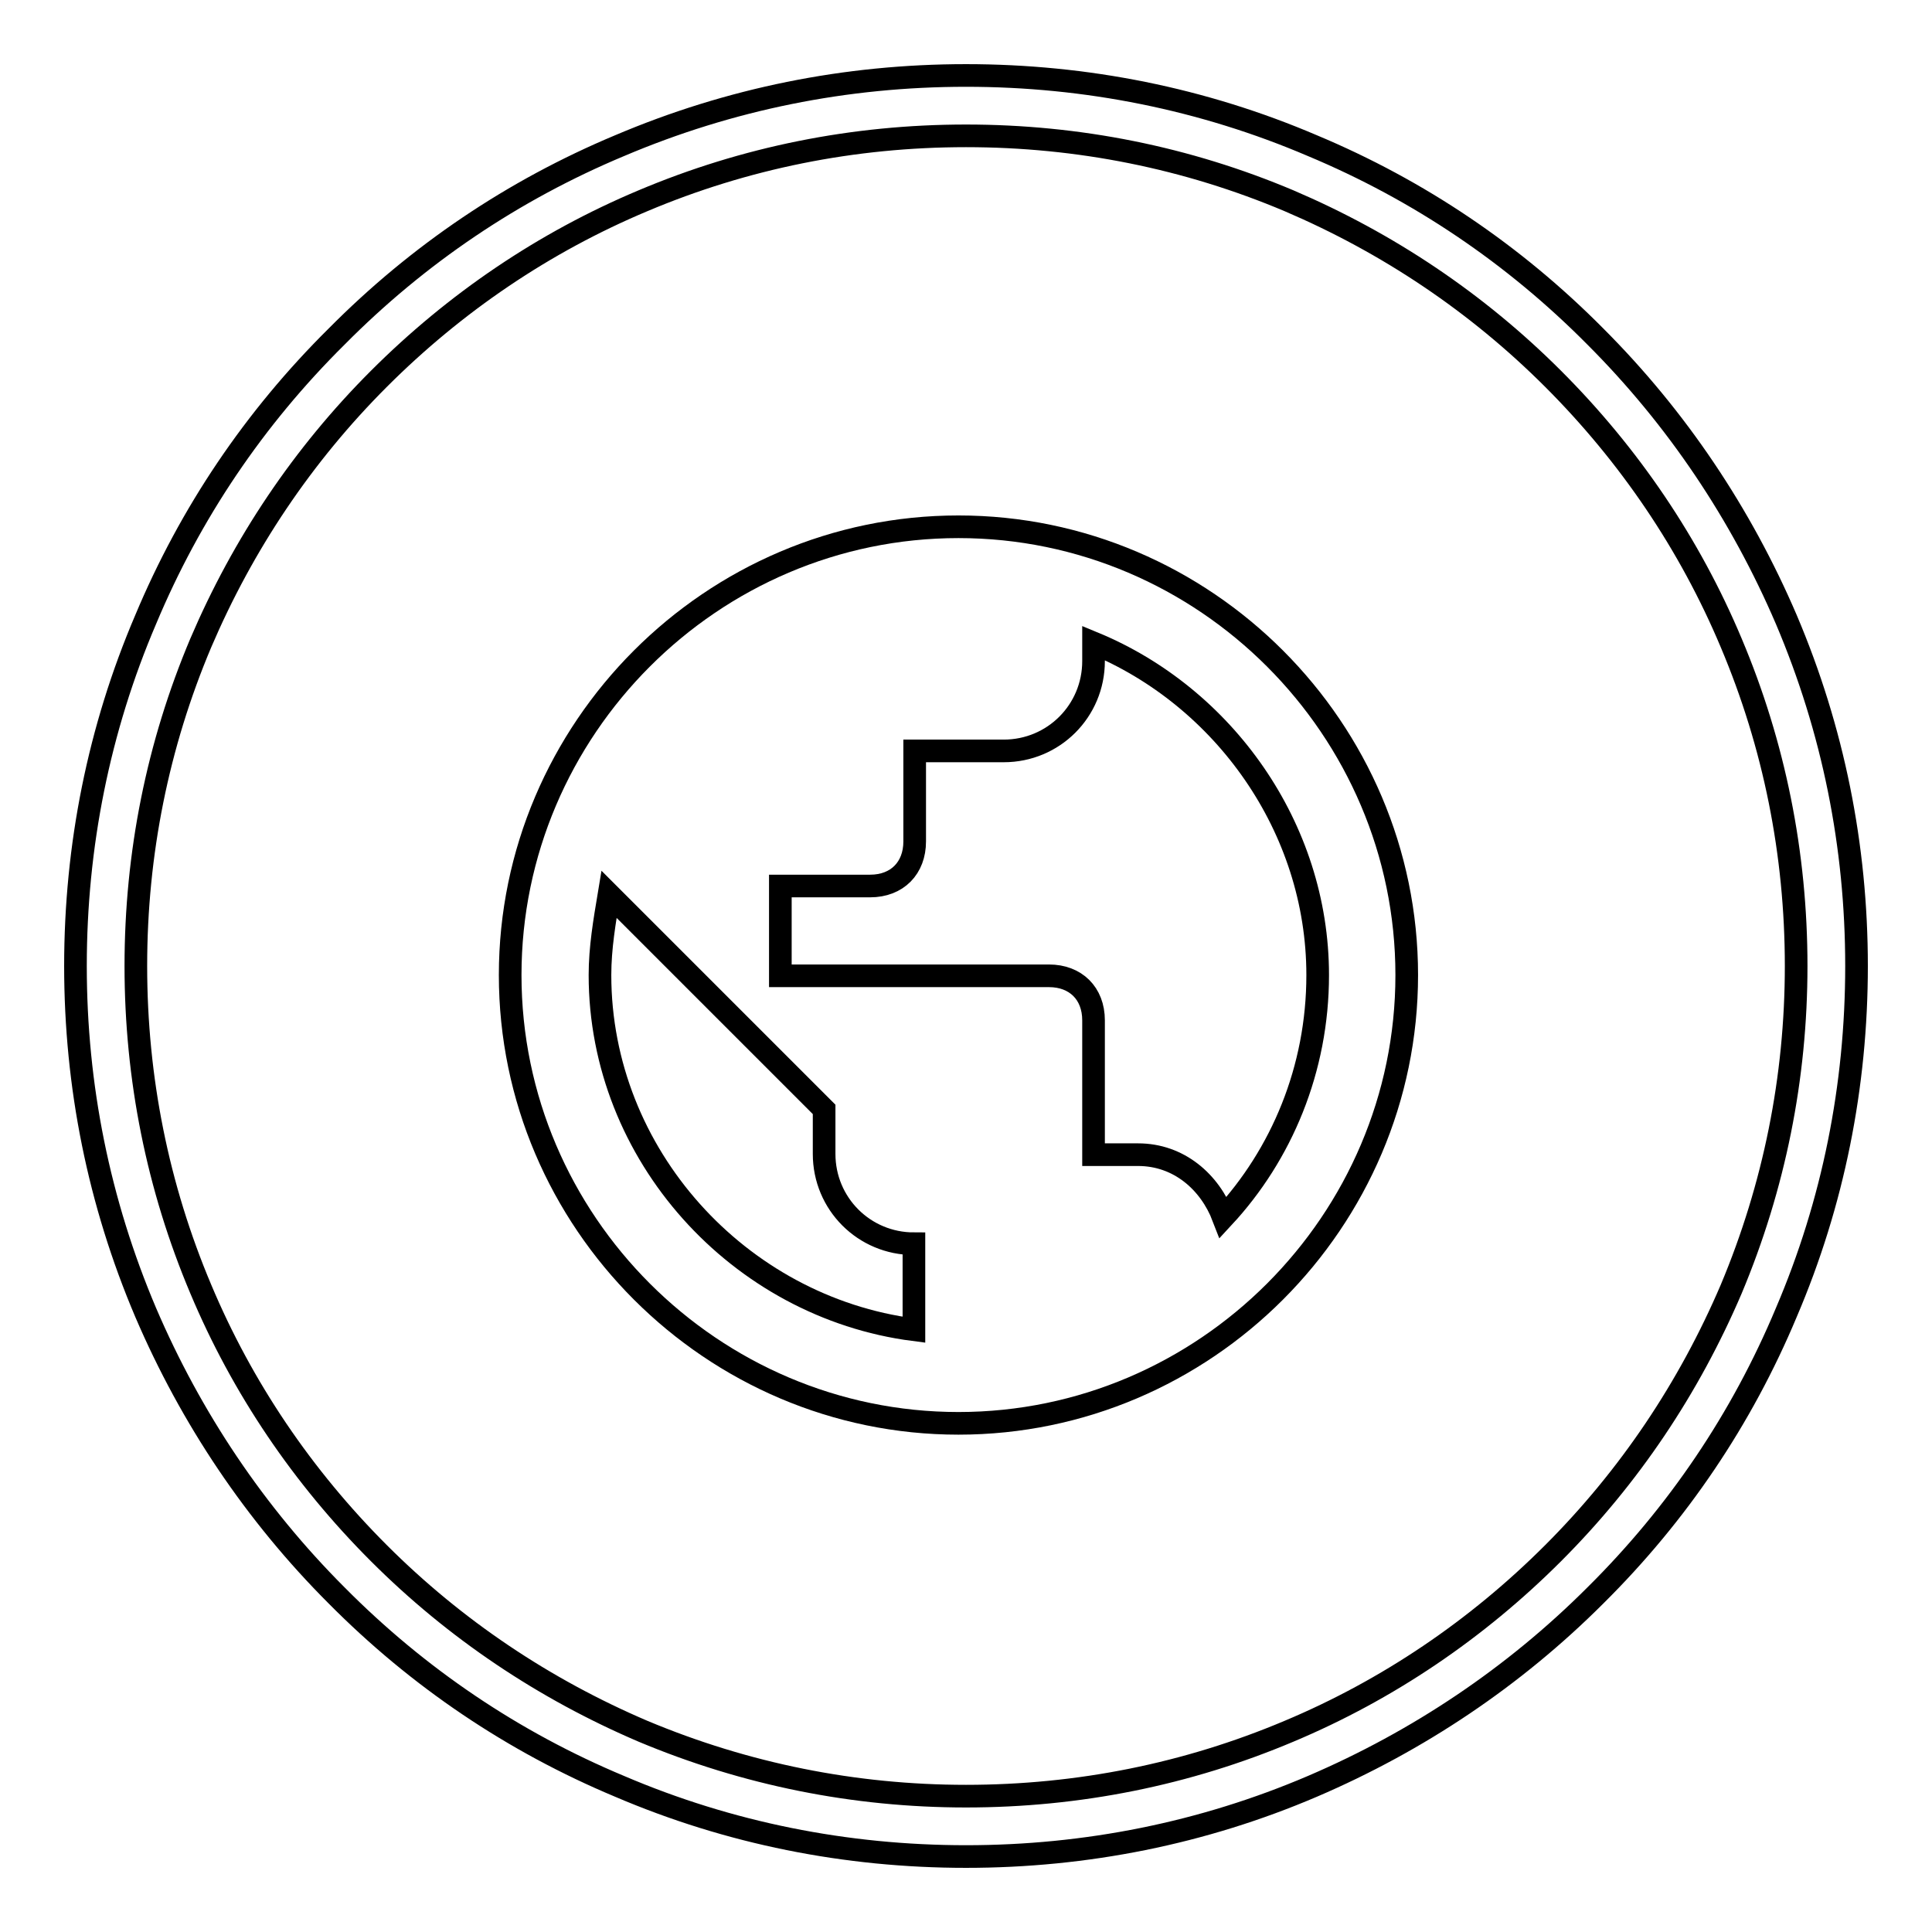
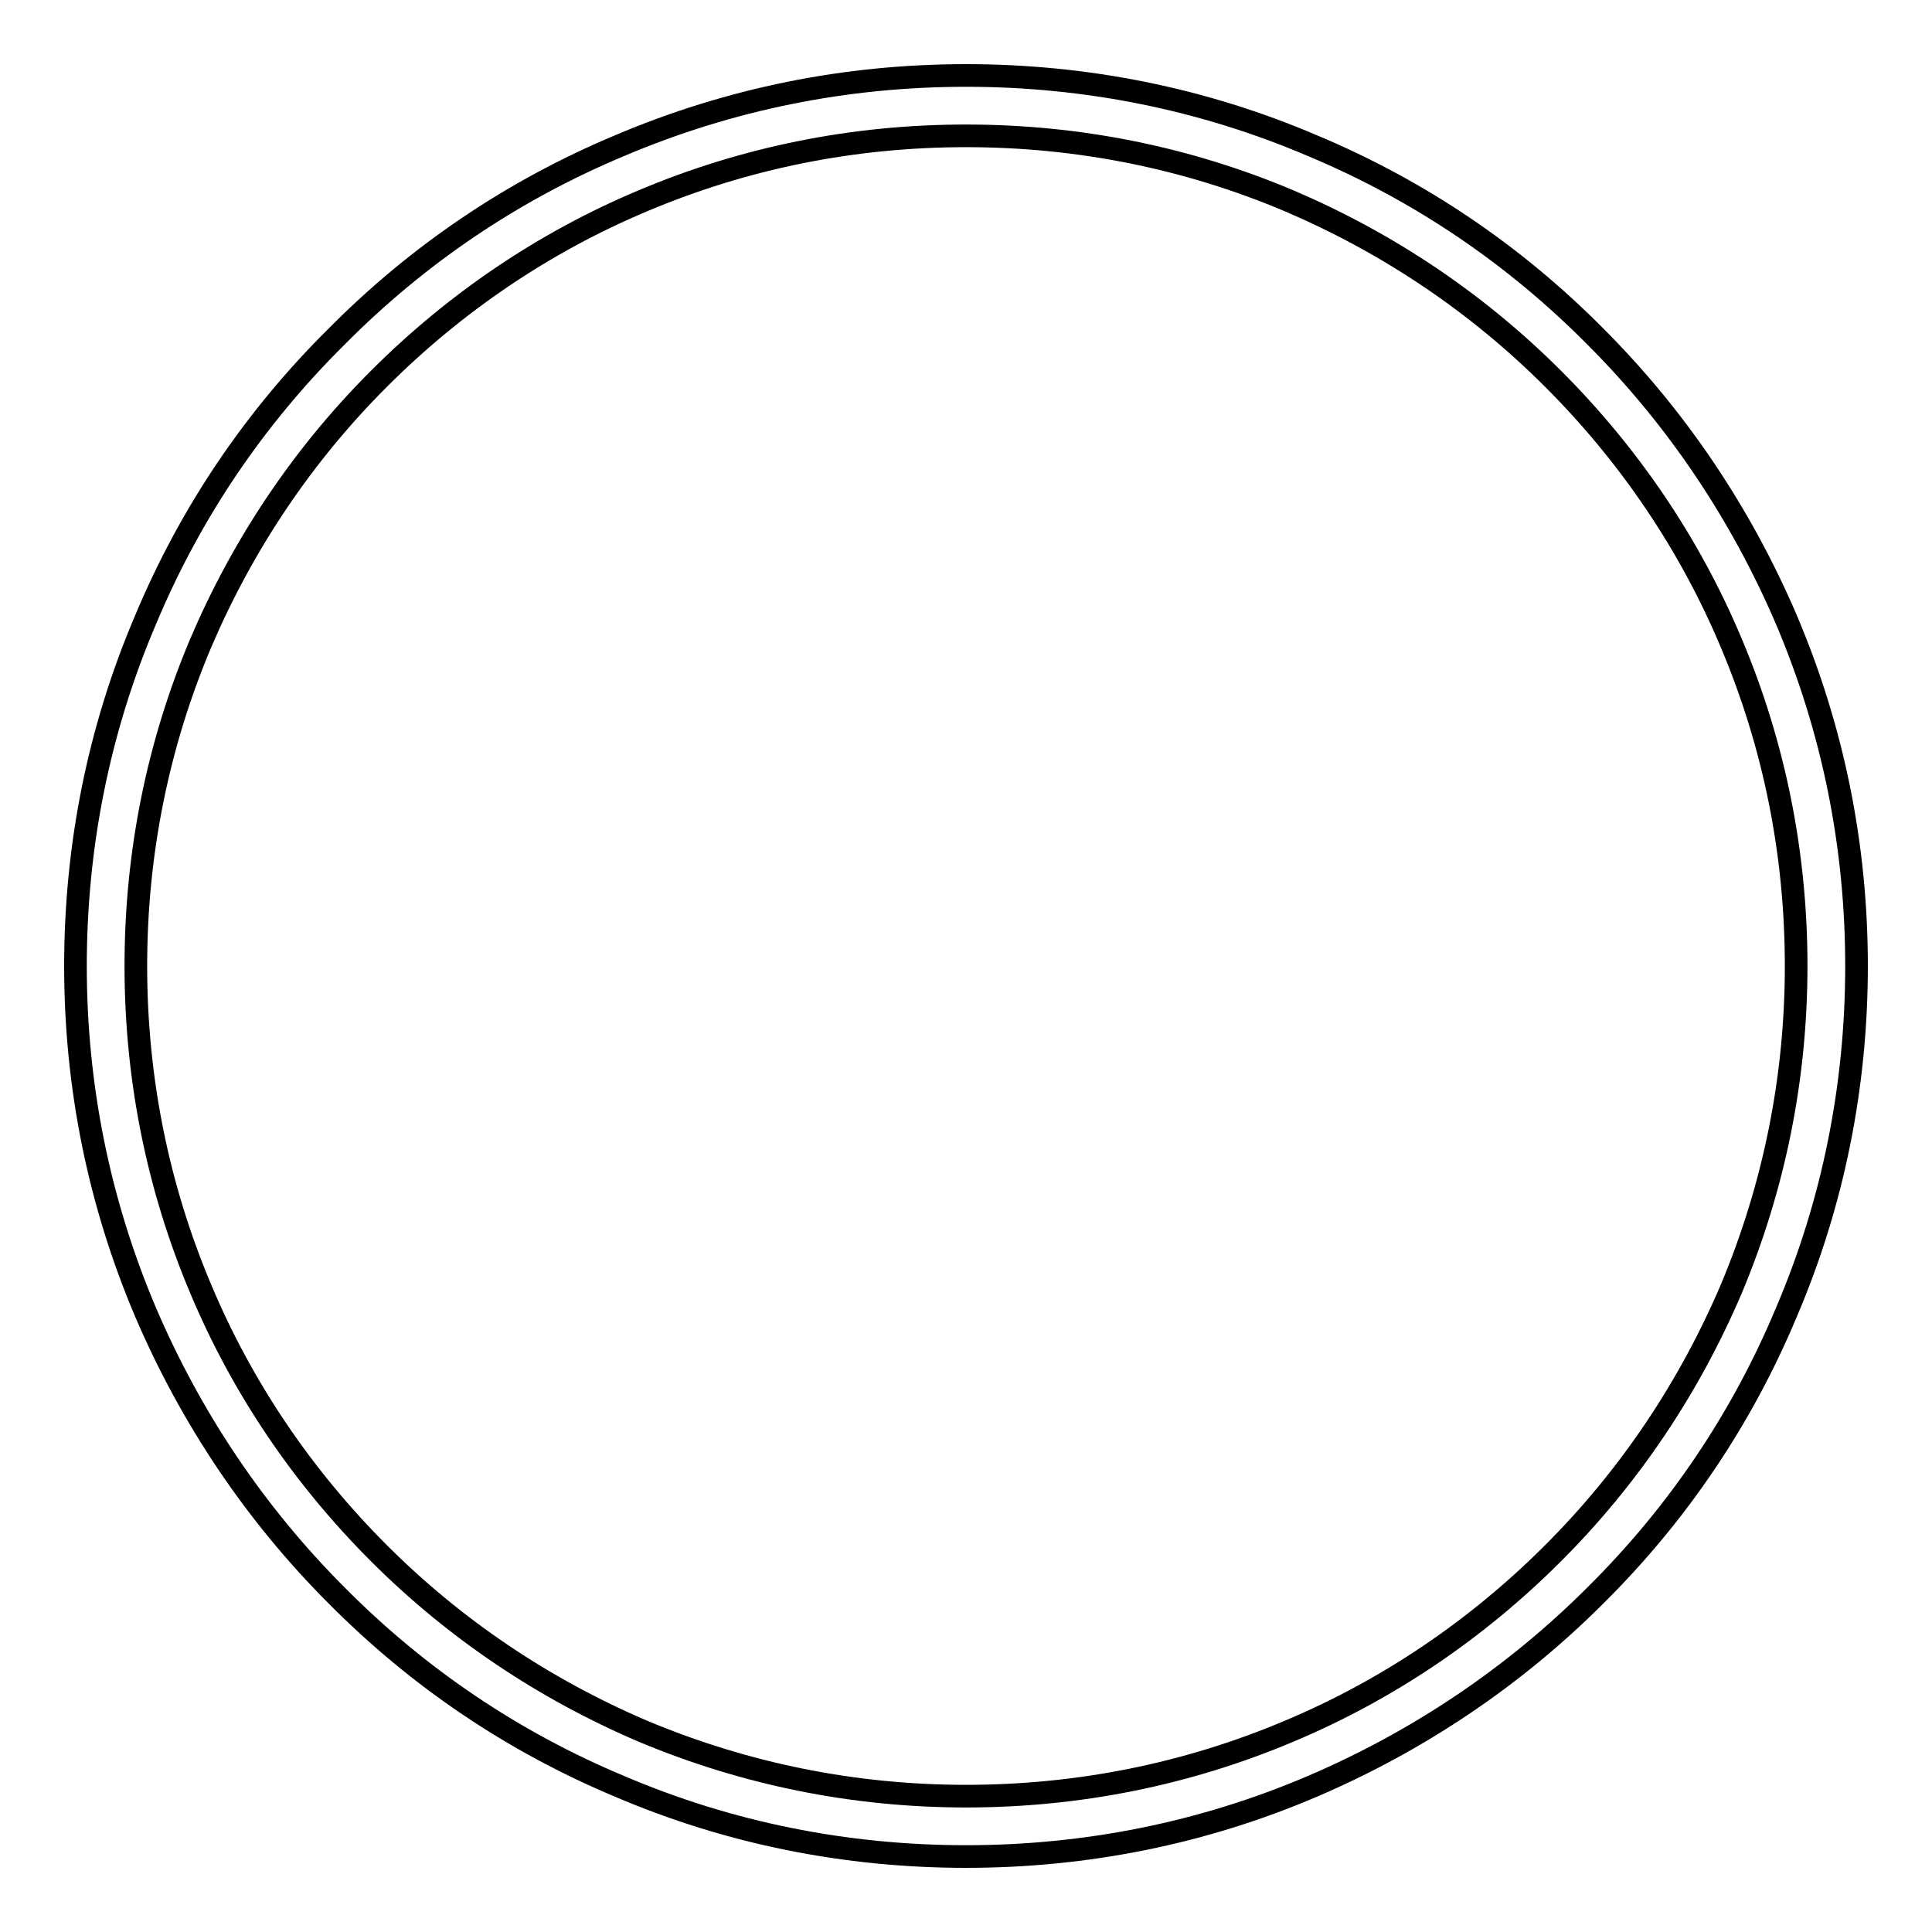
<svg xmlns="http://www.w3.org/2000/svg" version="1.1" x="0px" y="0px" viewBox="0 0 256 256" enable-background="new 0 0 256 256" xml:space="preserve">
  <g>
    <g>
      <path stroke-width="3" fill-opacity="0" stroke="#000000" d="M128,246c-15.9,0-31.4-3.1-45.9-9.3c-14.1-5.9-26.7-14.4-37.5-25.3c-10.8-10.8-19.3-23.5-25.3-37.5c-6.2-14.6-9.3-30-9.3-45.9s3.1-31.4,9.3-45.9C25.2,68,33.7,55.4,44.6,44.6C55.4,33.7,68,25.2,82.1,19.3c14.6-6.2,30-9.3,45.9-9.3s31.4,3.1,45.9,9.3c14.1,5.9,26.7,14.4,37.5,25.3c10.8,10.8,19.3,23.5,25.3,37.5c6.2,14.6,9.3,30,9.3,45.9s-3.1,31.4-9.3,45.9c-5.9,14.1-14.4,26.7-25.3,37.5c-10.8,10.8-23.5,19.3-37.5,25.3C159.4,242.9,143.9,246,128,246z M128,18c-14.9,0-29.3,2.9-42.8,8.6c-13.1,5.5-24.9,13.5-35,23.6c-10.1,10.1-18,21.9-23.6,35C20.9,98.7,18,113.1,18,128c0,14.9,2.9,29.3,8.6,42.8c5.5,13.1,13.5,24.9,23.6,35c10.1,10.1,21.9,18,35,23.6c13.6,5.7,28,8.6,42.8,8.6c14.9,0,29.3-2.9,42.8-8.6c13.1-5.5,24.9-13.5,35-23.6c10.1-10.1,18-21.9,23.6-35c5.7-13.6,8.6-28,8.6-42.8c0-14.9-2.9-29.3-8.6-42.8c-5.5-13.1-13.5-24.9-23.6-35c-10.1-10.1-21.9-18-35-23.6C157.3,20.9,142.9,18,128,18z" />
-       <path stroke-width="3" fill-opacity="0" stroke="#000000" d="M162.1,161.3c-1.8-4.7-5.9-8.3-11.3-8.3h-5.9v-17.8c0-3.6-2.4-5.9-5.9-5.9h-35.6v-11.9h11.9c3.6,0,5.9-2.4,5.9-5.9V99.5H133c6.6,0,11.9-5.3,11.9-11.9v-2.4c17.2,7.1,29.7,24.4,29.7,44C174.6,141.7,169.8,153,162.1,161.3z M121.1,176.2c-23.2-3-41.6-23.2-41.6-47c0-3.6,0.6-7.1,1.2-10.7l28.5,28.5v5.9c0,6.6,5.3,11.9,11.9,11.9V176.2L121.1,176.2z M127,69.8c-32.7,0-59.4,26.8-59.4,59.4c0,32.7,26.8,59.4,59.4,59.4c32.7,0,59.4-26.8,59.4-59.4S159.7,69.8,127,69.8z" />
    </g>
  </g>
</svg>